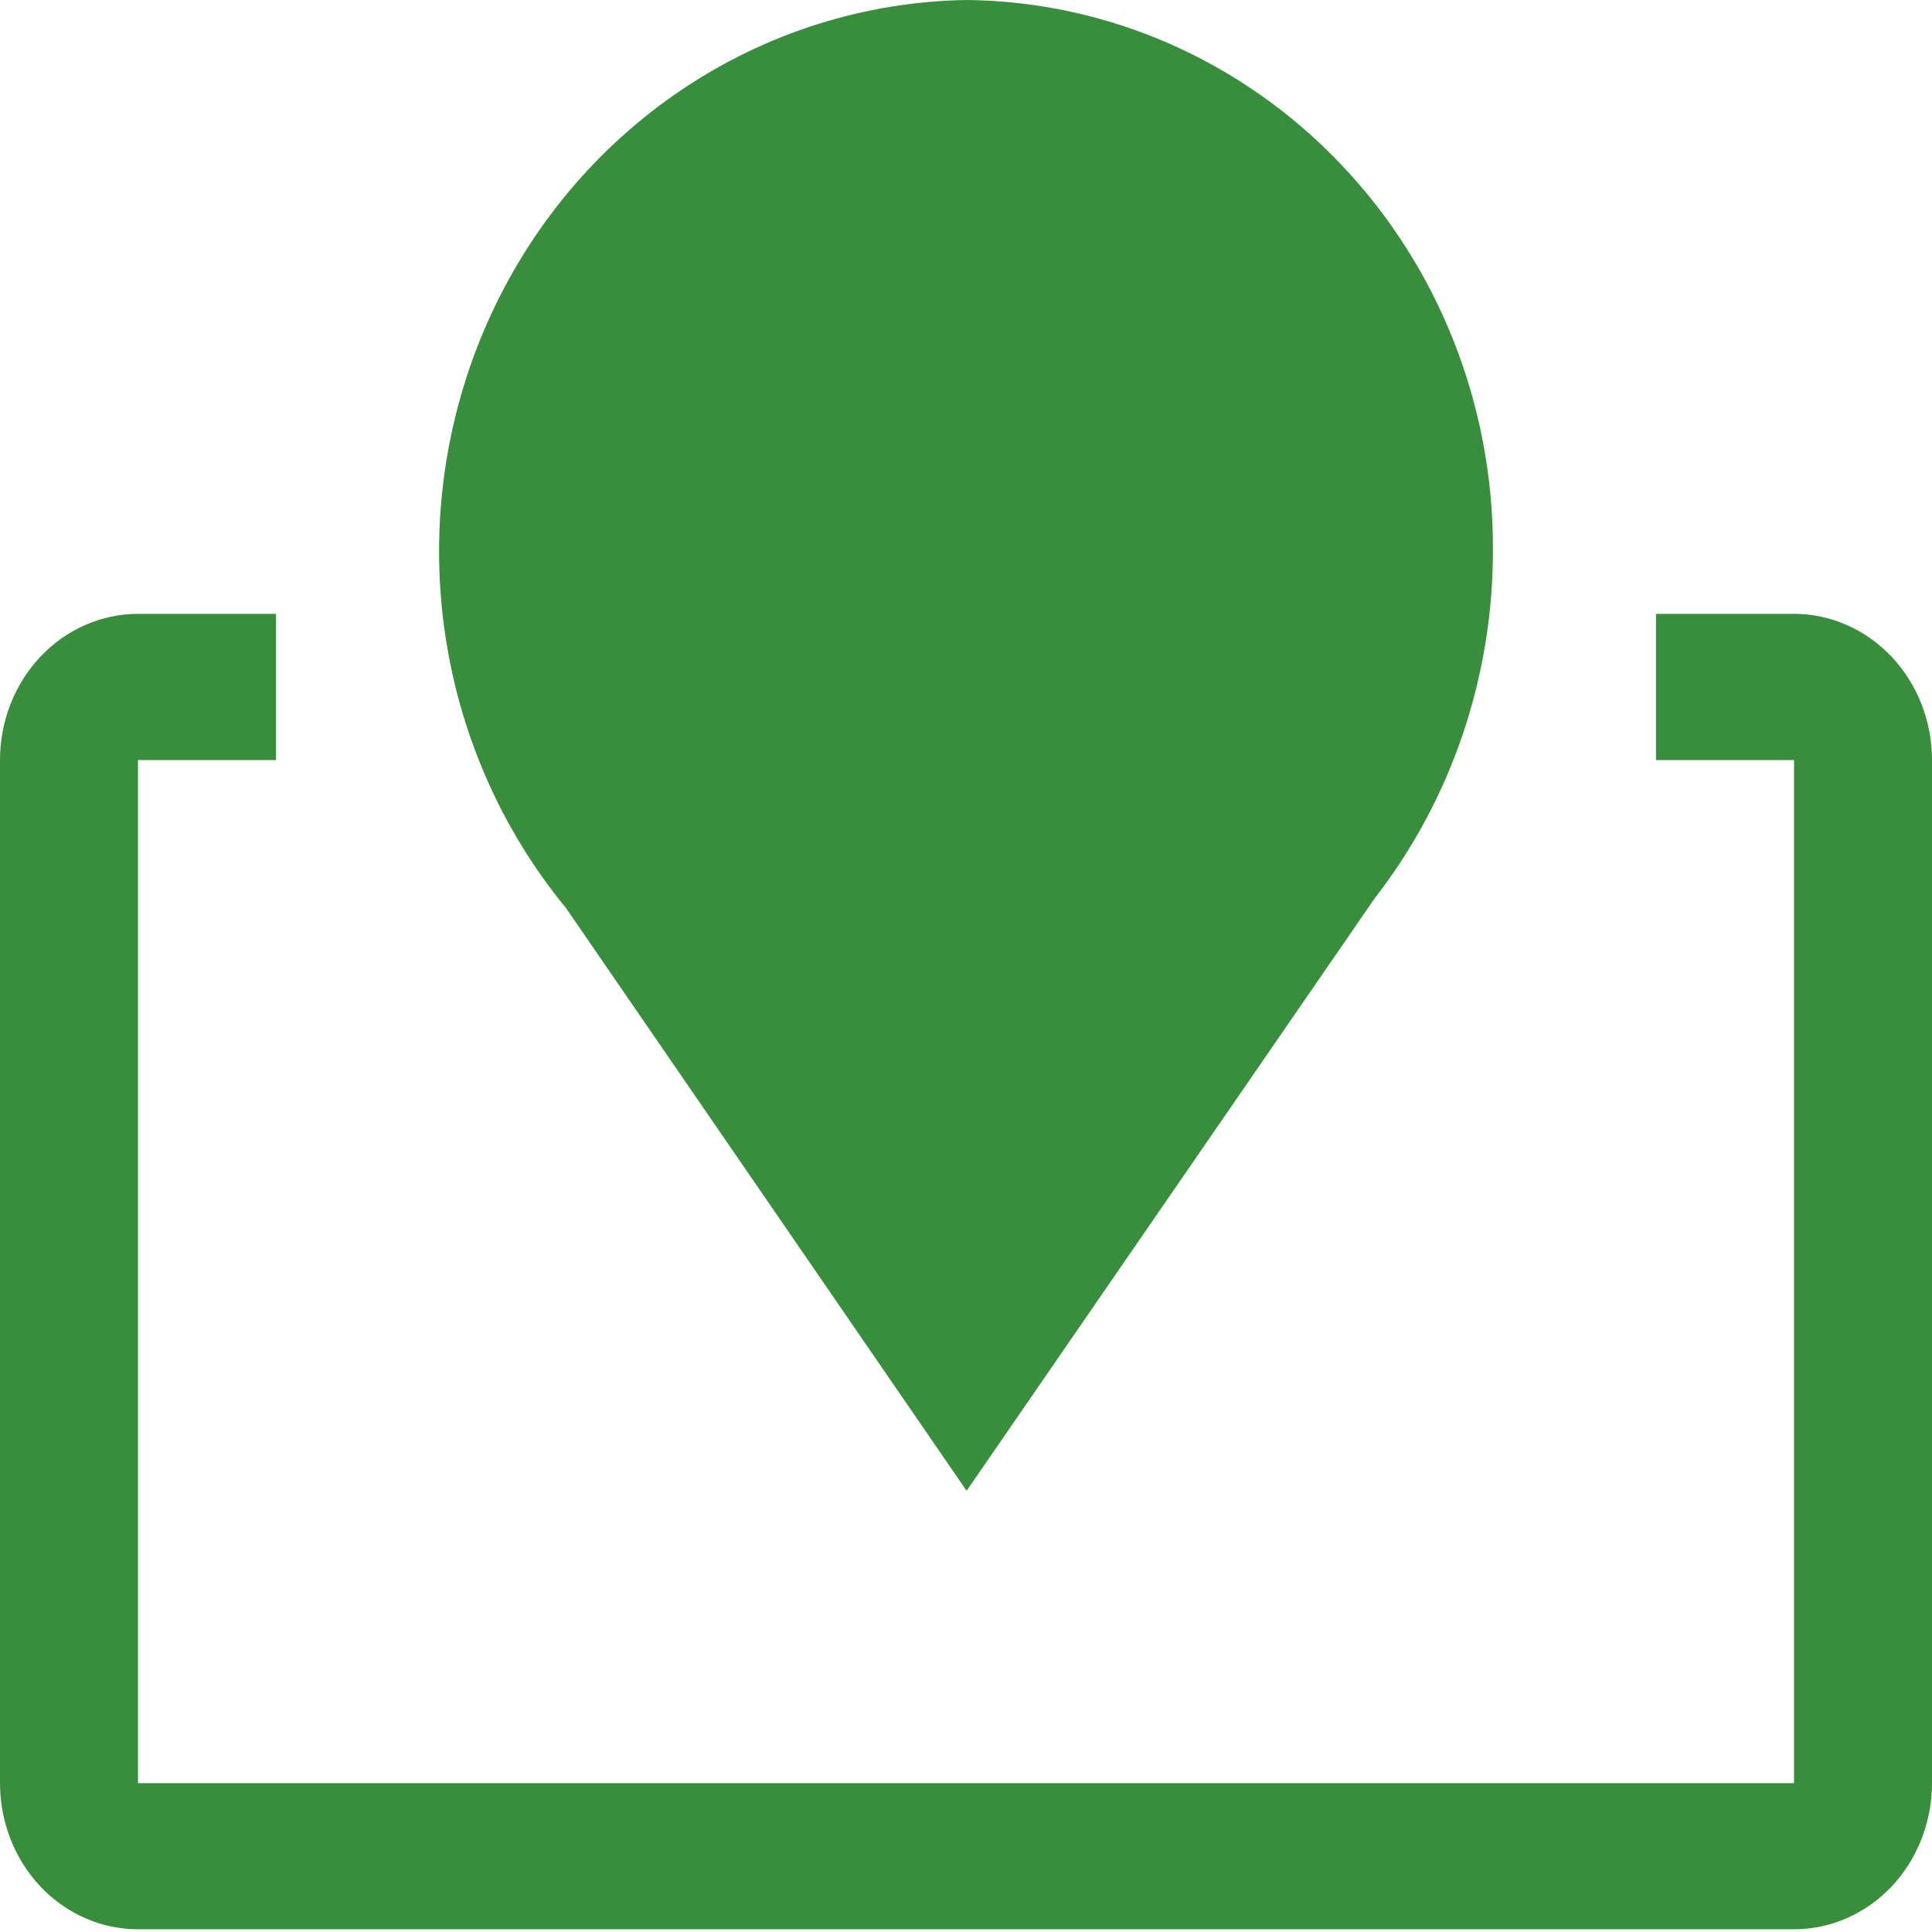
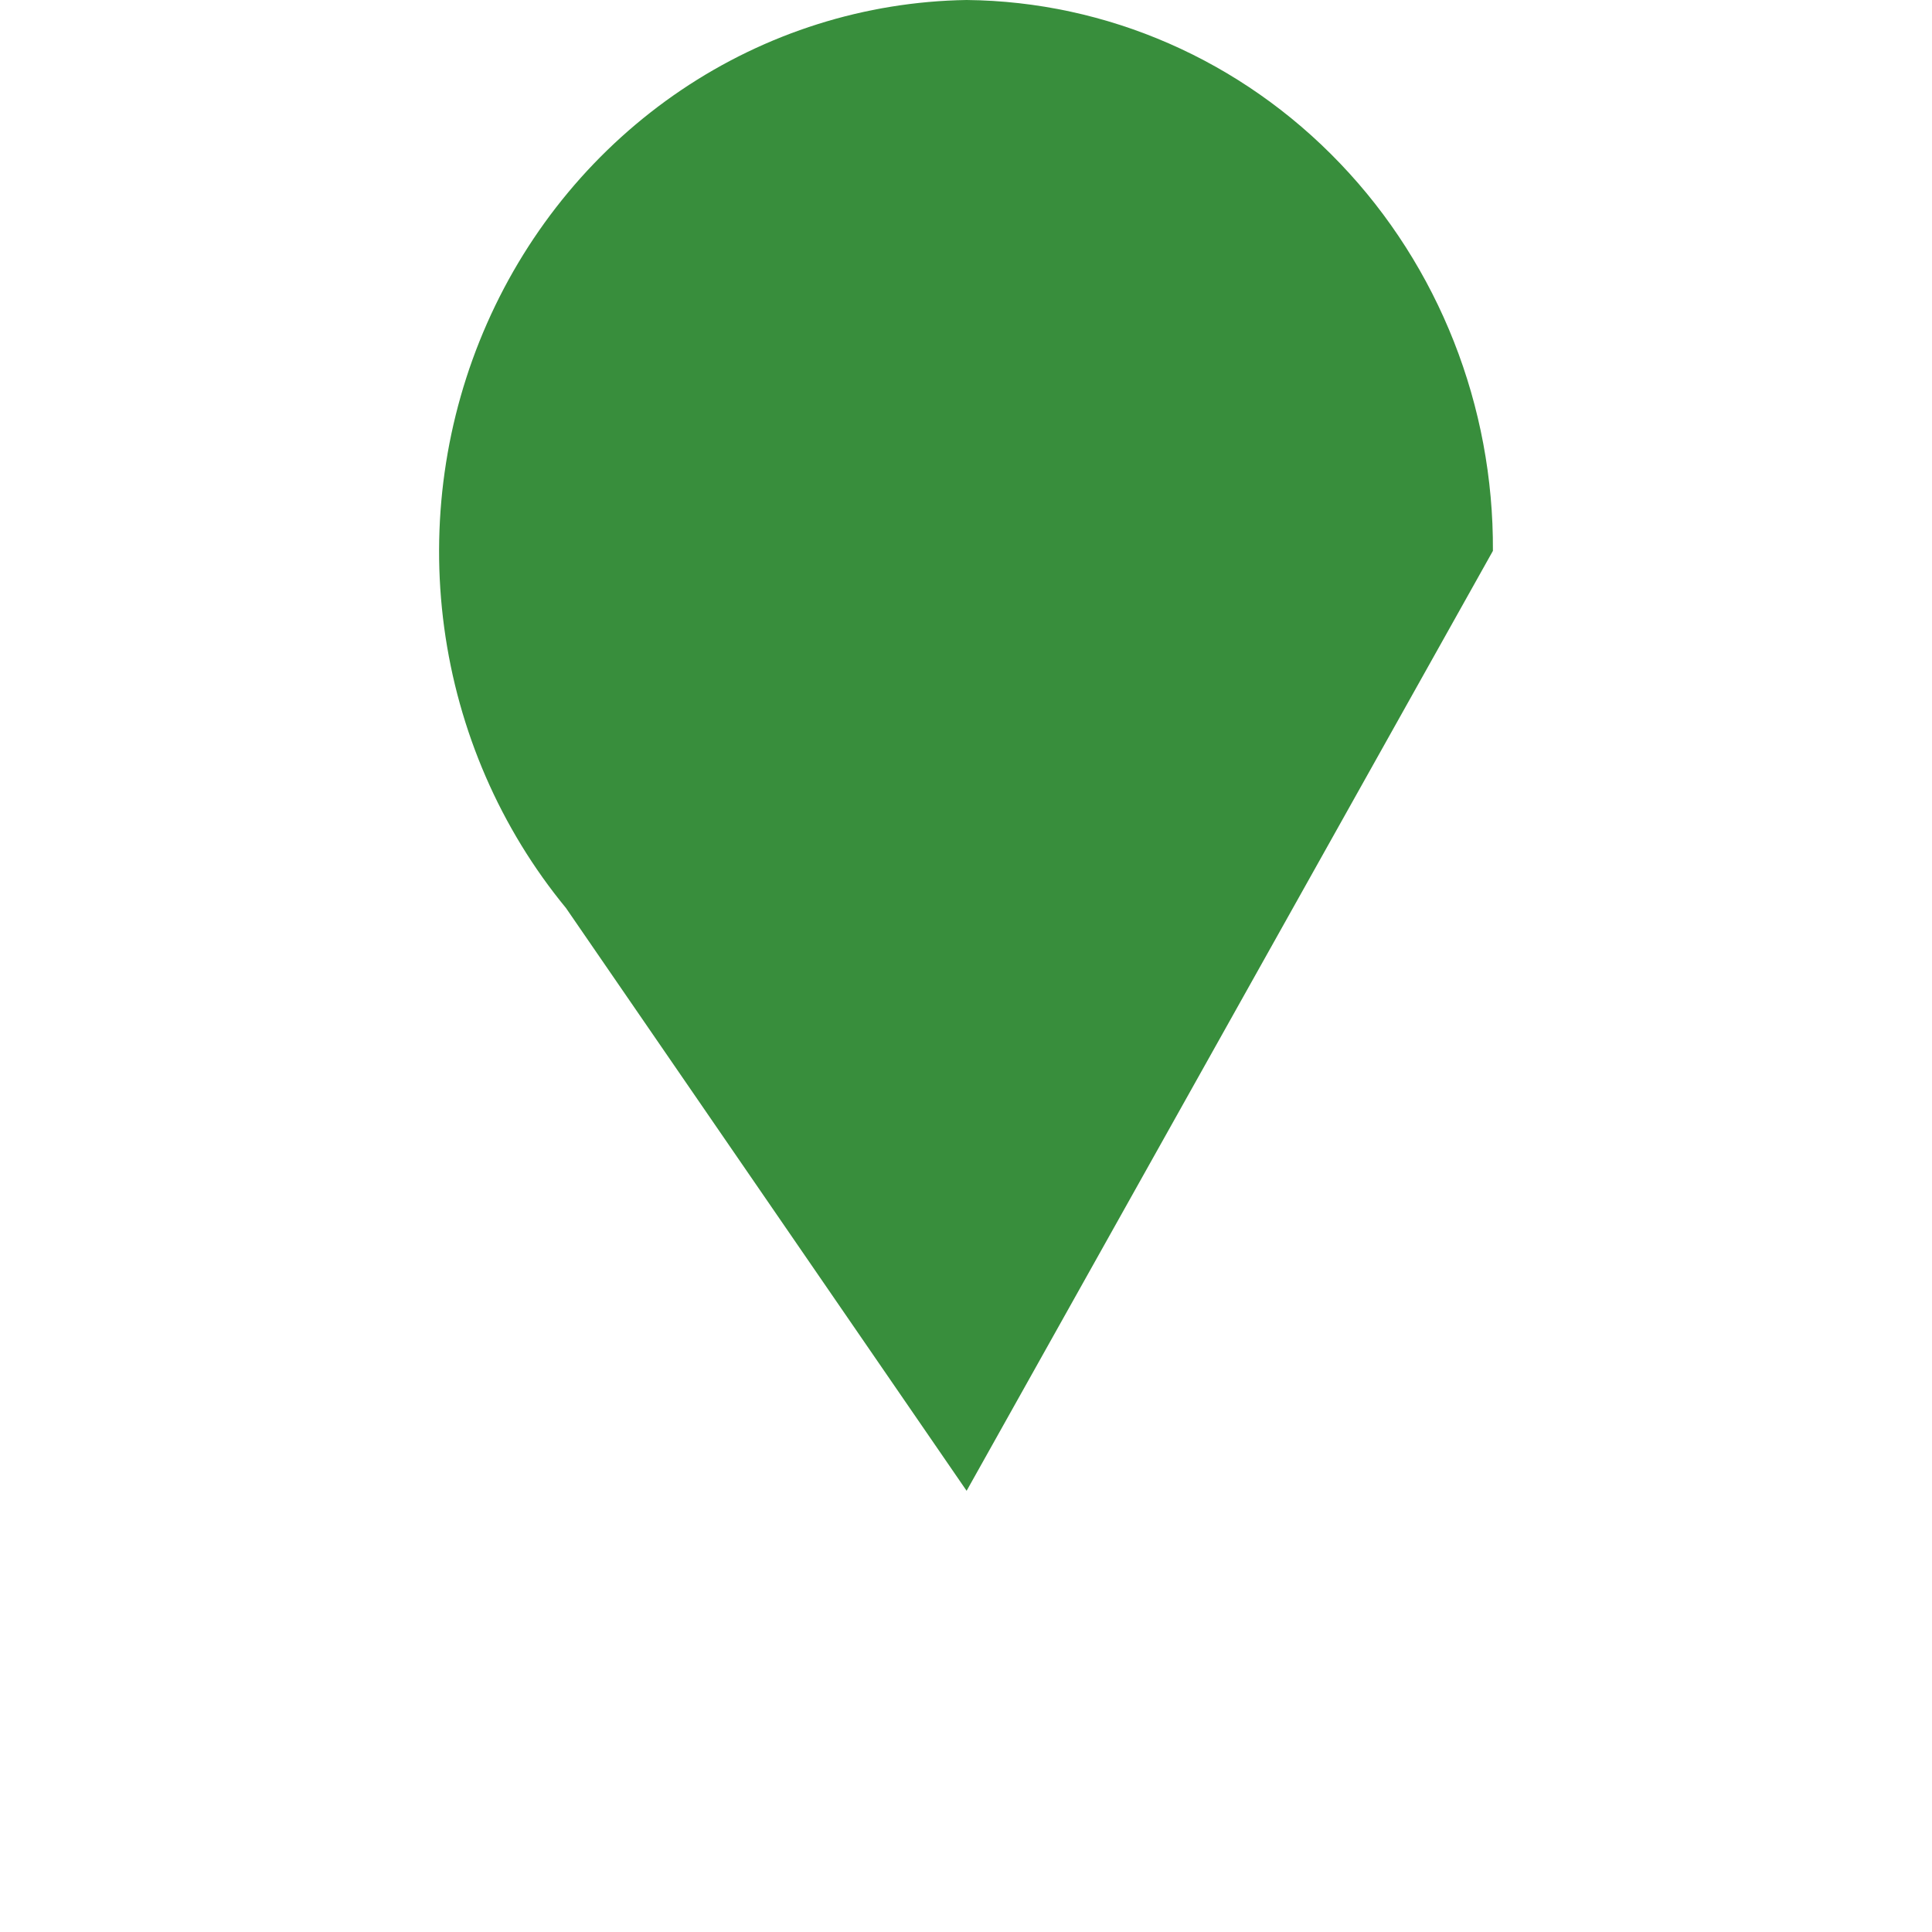
<svg xmlns="http://www.w3.org/2000/svg" width="22" height="22" viewBox="0 0 22 22" fill="none">
-   <path d="M11.007 16.976L6.445 10.34C5.698 9.432 5.217 8.324 5.058 7.145C4.899 5.966 5.068 4.765 5.546 3.682C6.024 2.598 6.792 1.677 7.758 1.025C8.725 0.373 9.852 0.018 11.007 0C12.608 0.016 14.138 0.686 15.261 1.862C16.385 3.037 17.01 4.624 17 6.273C17 7.713 16.525 9.109 15.652 10.232L11.007 16.976Z" fill="#388E3C" />
-   <path d="M20.429 6.99H18.857V8.655H20.429V20.305H1.571V8.655H3.143V6.99H1.571C1.155 6.99 0.755 7.166 0.46 7.478C0.166 7.79 0 8.213 0 8.655V20.305C0 20.746 0.166 21.17 0.46 21.482C0.755 21.794 1.155 21.969 1.571 21.969H20.429C20.845 21.969 21.245 21.794 21.54 21.482C21.834 21.17 22 20.746 22 20.305V8.655C22 8.213 21.834 7.79 21.54 7.478C21.245 7.166 20.845 6.99 20.429 6.99Z" fill="#388E3C" />
+   <path d="M11.007 16.976L6.445 10.34C5.698 9.432 5.217 8.324 5.058 7.145C4.899 5.966 5.068 4.765 5.546 3.682C6.024 2.598 6.792 1.677 7.758 1.025C8.725 0.373 9.852 0.018 11.007 0C12.608 0.016 14.138 0.686 15.261 1.862C16.385 3.037 17.01 4.624 17 6.273L11.007 16.976Z" fill="#388E3C" />
</svg>